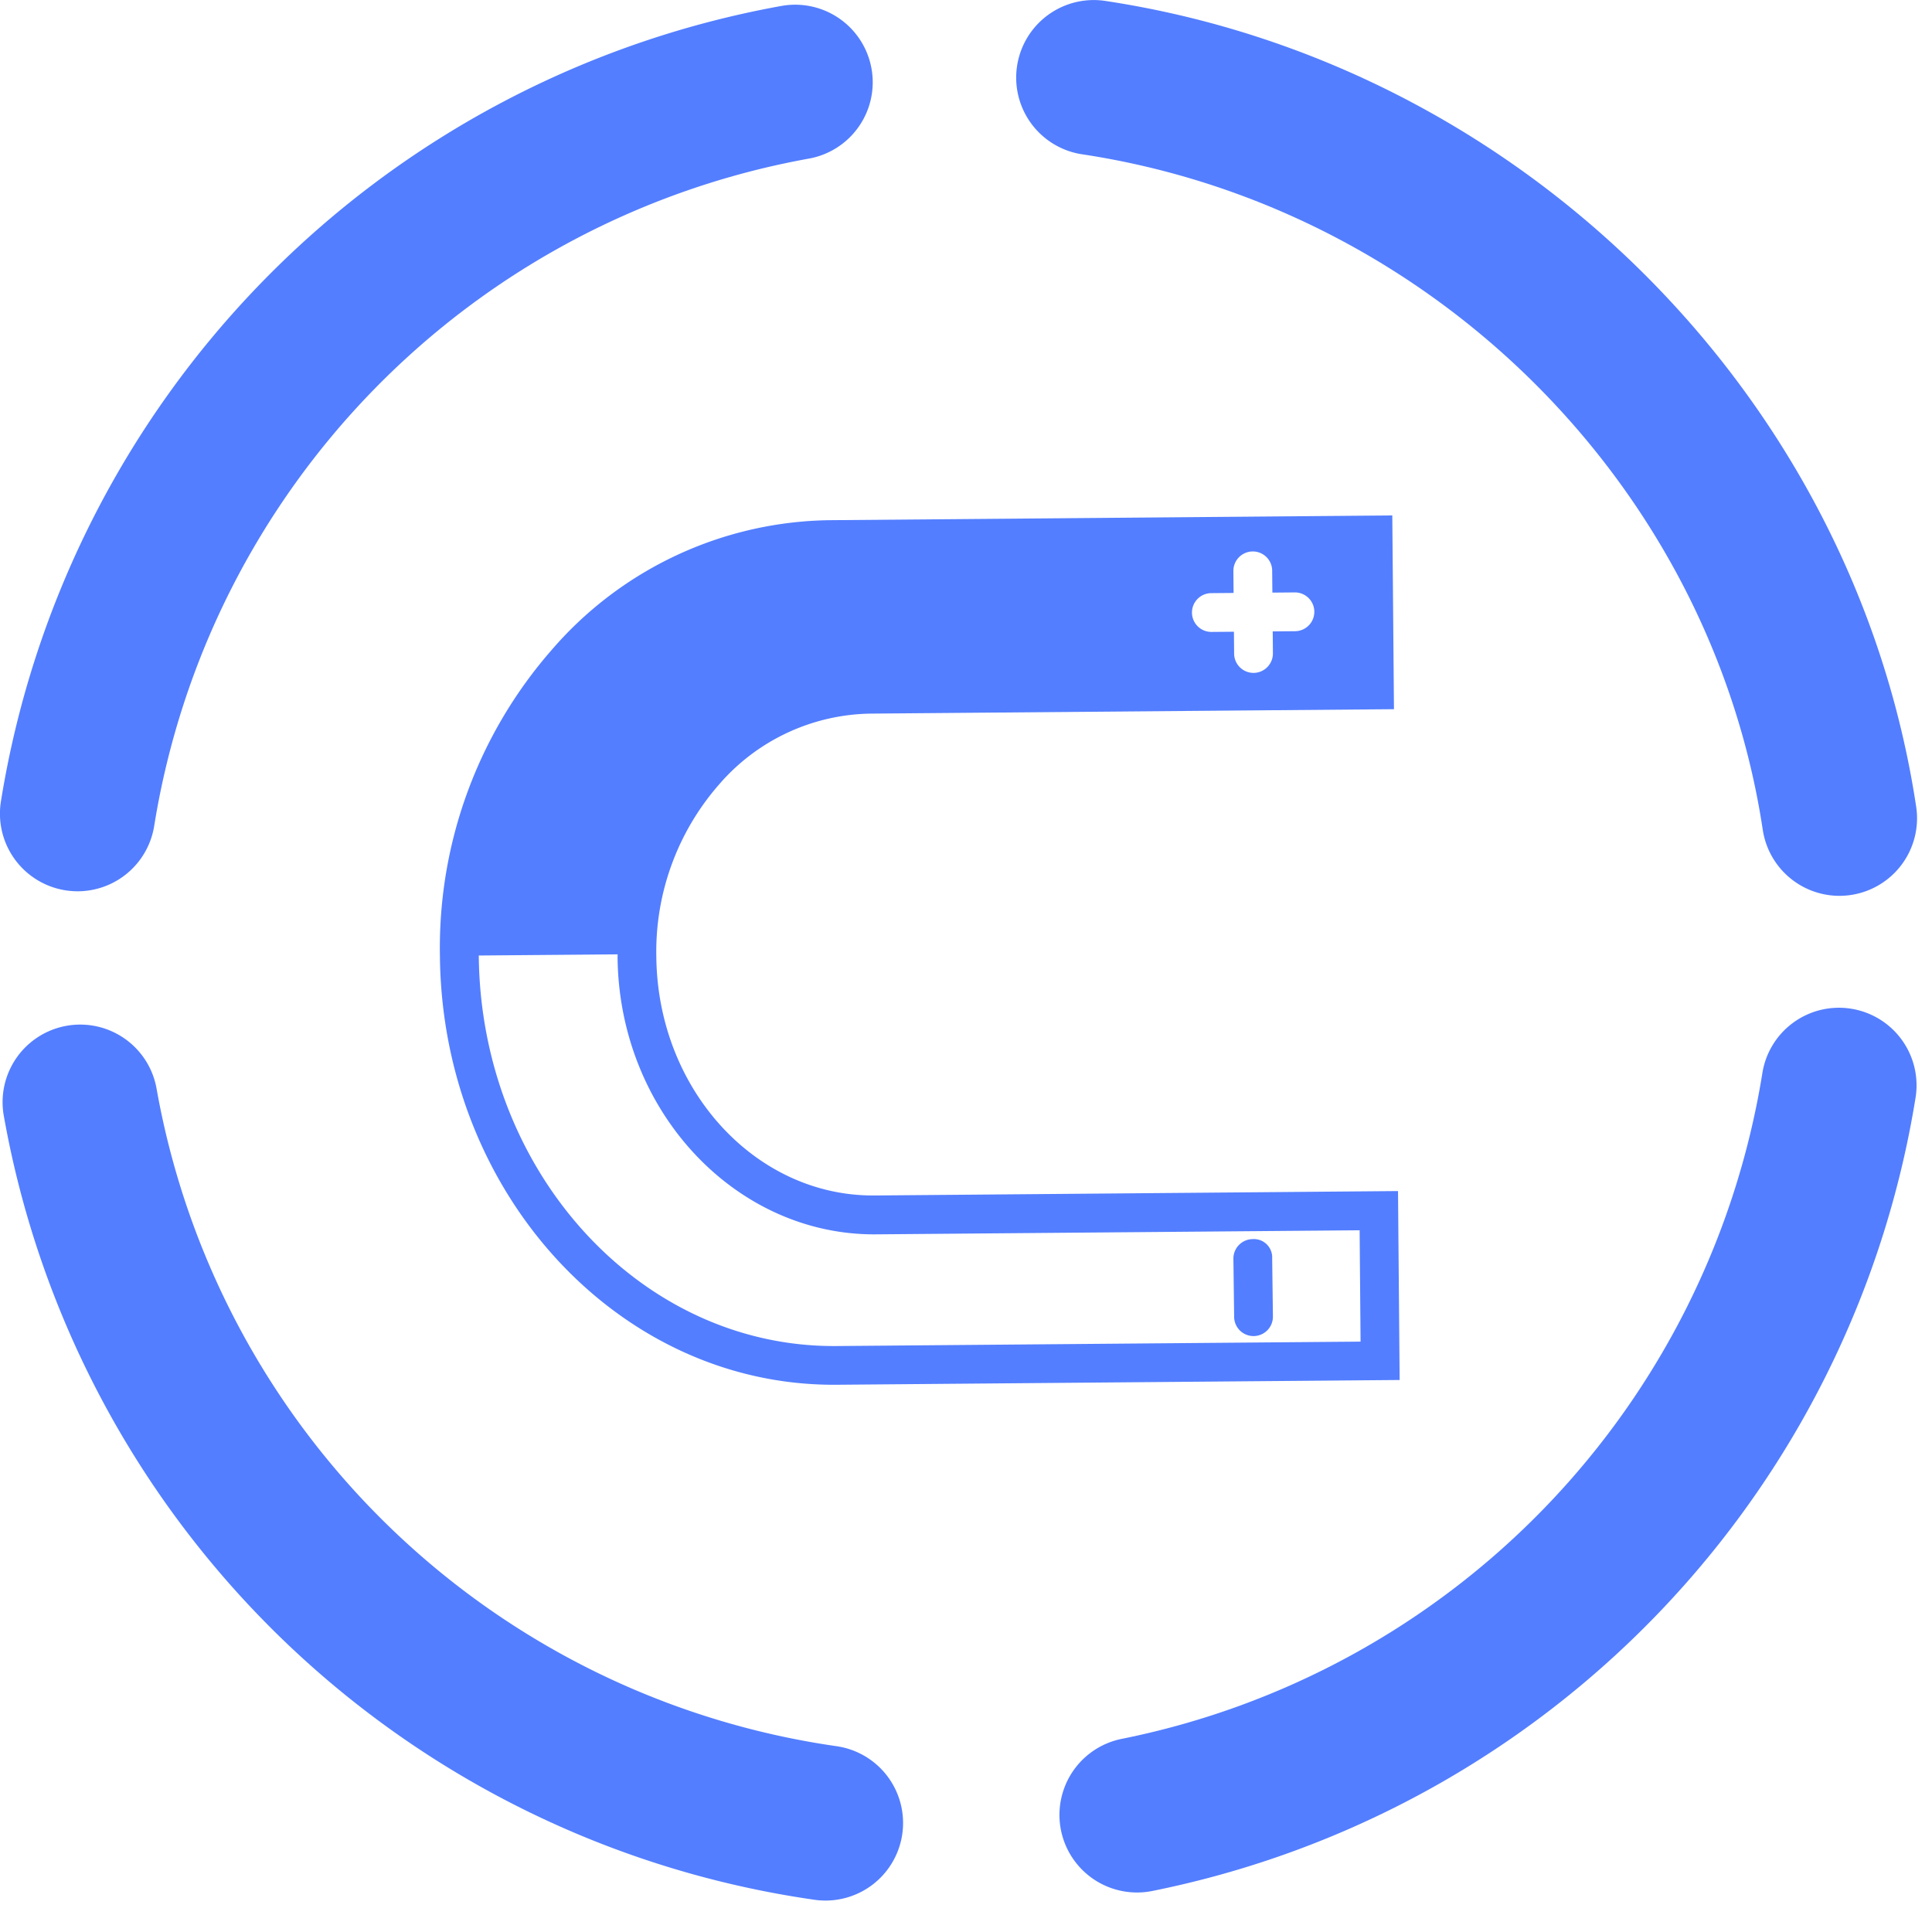
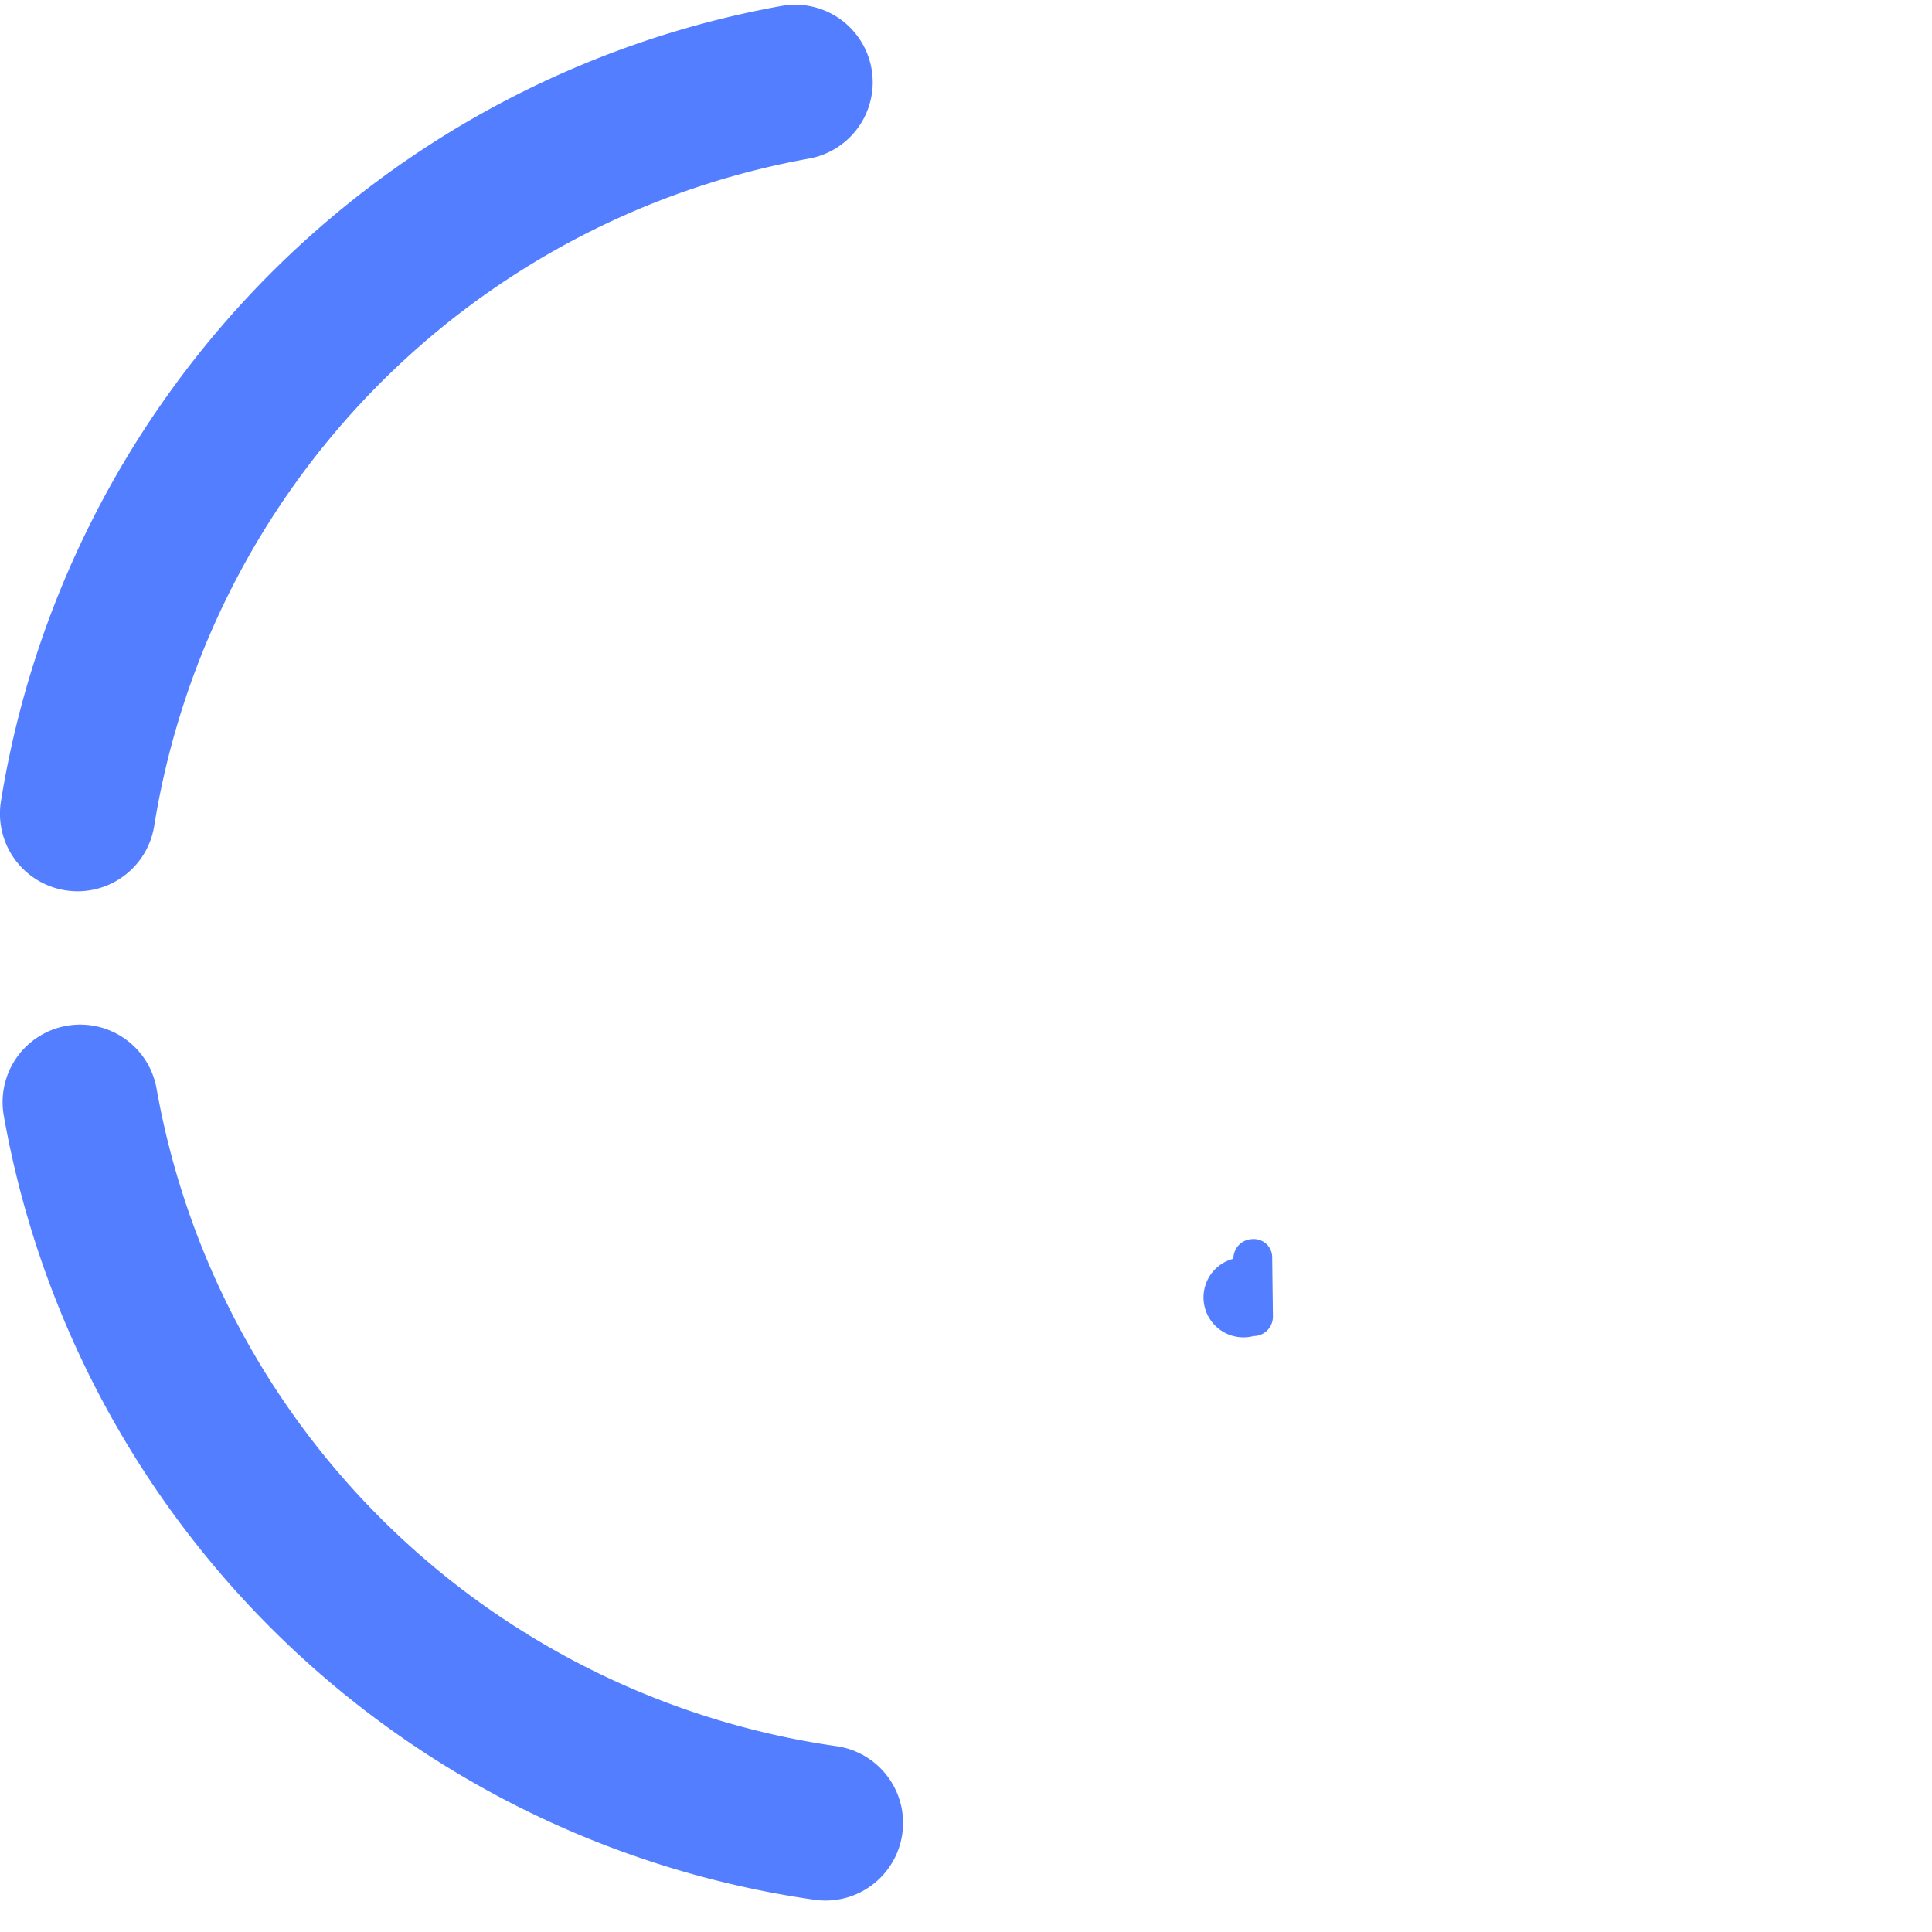
<svg xmlns="http://www.w3.org/2000/svg" width="128" height="128" viewBox="0 0 128 128">
  <g id="组_5855" data-name="组 5855" transform="translate(-694 -5012)">
    <rect id="矩形_1462" data-name="矩形 1462" width="128" height="128" transform="translate(694 5012)" fill="none" />
    <g id="组_5792" data-name="组 5792" transform="translate(694 5012)">
      <path id="路径_2824" data-name="路径 2824" d="M319.51,201.232a53.457,53.457,0,0,1-45.036-43.589,5.14,5.14,0,0,0-10.127,1.765A63.727,63.727,0,0,0,318,211.4a5.14,5.14,0,1,0,1.511-10.168Z" transform="translate(-264.106 -85.545)" fill="#537eff" />
-       <path id="路径_2825" data-name="路径 2825" d="M343.953,153.026a5.137,5.137,0,0,0-5.866,4.291,53.7,53.7,0,0,1-42.443,44.087,5.139,5.139,0,1,0,2.033,10.076,64.019,64.019,0,0,0,50.568-52.588A5.141,5.141,0,0,0,343.953,153.026Z" transform="translate(-221.329 -86.199)" fill="#537eff" />
-       <path id="路径_2826" data-name="路径 2826" d="M294.763,137.2c23.114,3.477,41.672,21.886,45.131,44.761a5.143,5.143,0,0,0,5.075,4.374,5.287,5.287,0,0,0,.776-.059,5.14,5.14,0,0,0,4.312-5.851c-4.127-27.292-26.236-49.245-53.762-53.387a5.139,5.139,0,0,0-1.531,10.163Z" transform="translate(-223.106 -126.983)" fill="#537eff" />
      <path id="路径_2827" data-name="路径 2827" d="M268.552,185.782a5.32,5.32,0,0,0,.8.062,5.142,5.142,0,0,0,5.072-4.345,53.571,53.571,0,0,1,43.388-44.2,5.138,5.138,0,1,0-1.848-10.109,63.86,63.86,0,0,0-51.7,52.719A5.143,5.143,0,0,0,268.552,185.782Z" transform="translate(-264.206 -126.794)" fill="#537eff" />
-       <path id="路径_2828" data-name="路径 2828" d="M304.074,153.4l34.68-.293-.111-12.838-37.3.316a24.732,24.732,0,0,0-18.386,8.588,29.978,29.978,0,0,0-7.411,20.269c.136,15.719,11.815,28.423,26.084,28.423h.2l37.3-.316-.108-12.517-34.68.293h-.108c-7.848,0-14.277-7.082-14.351-15.842a16.809,16.809,0,0,1,4.142-11.371A13.52,13.52,0,0,1,304.074,153.4Zm24.09-3.973-.013-1.452-1.477.013h-.013a1.285,1.285,0,0,1-.01-2.57l1.477-.013-.013-1.449a1.287,1.287,0,0,1,1.275-1.3h.01a1.283,1.283,0,0,1,1.285,1.275l.013,1.452,1.478-.013h.01a1.285,1.285,0,0,1,.013,2.57l-1.478.013.013,1.449a1.289,1.289,0,0,1-1.275,1.3h-.01A1.285,1.285,0,0,1,328.164,149.431ZM304.369,187.9l32.11-.27.062,7.377-34.726.293h-.18c-12.861,0-23.391-11.566-23.515-25.874l9.2-.077c0,.054-.005.105-.005.159C287.4,179.727,295.113,187.935,304.369,187.9Z" transform="translate(-246.4 -106.121)" fill="#537eff" />
-       <path id="路径_2829" data-name="路径 2829" d="M297.34,165.357h.016a1.285,1.285,0,0,0,1.269-1.3l-.049-3.854a1.213,1.213,0,0,0-1.3-1.269,1.288,1.288,0,0,0-1.269,1.3l.049,3.854A1.283,1.283,0,0,0,297.34,165.357Z" transform="translate(-214.291 -76.839)" fill="#537eff" />
+       <path id="路径_2829" data-name="路径 2829" d="M297.34,165.357h.016a1.285,1.285,0,0,0,1.269-1.3l-.049-3.854a1.213,1.213,0,0,0-1.3-1.269,1.288,1.288,0,0,0-1.269,1.3A1.283,1.283,0,0,0,297.34,165.357Z" transform="translate(-214.291 -76.839)" fill="#537eff" />
    </g>
  </g>
</svg>